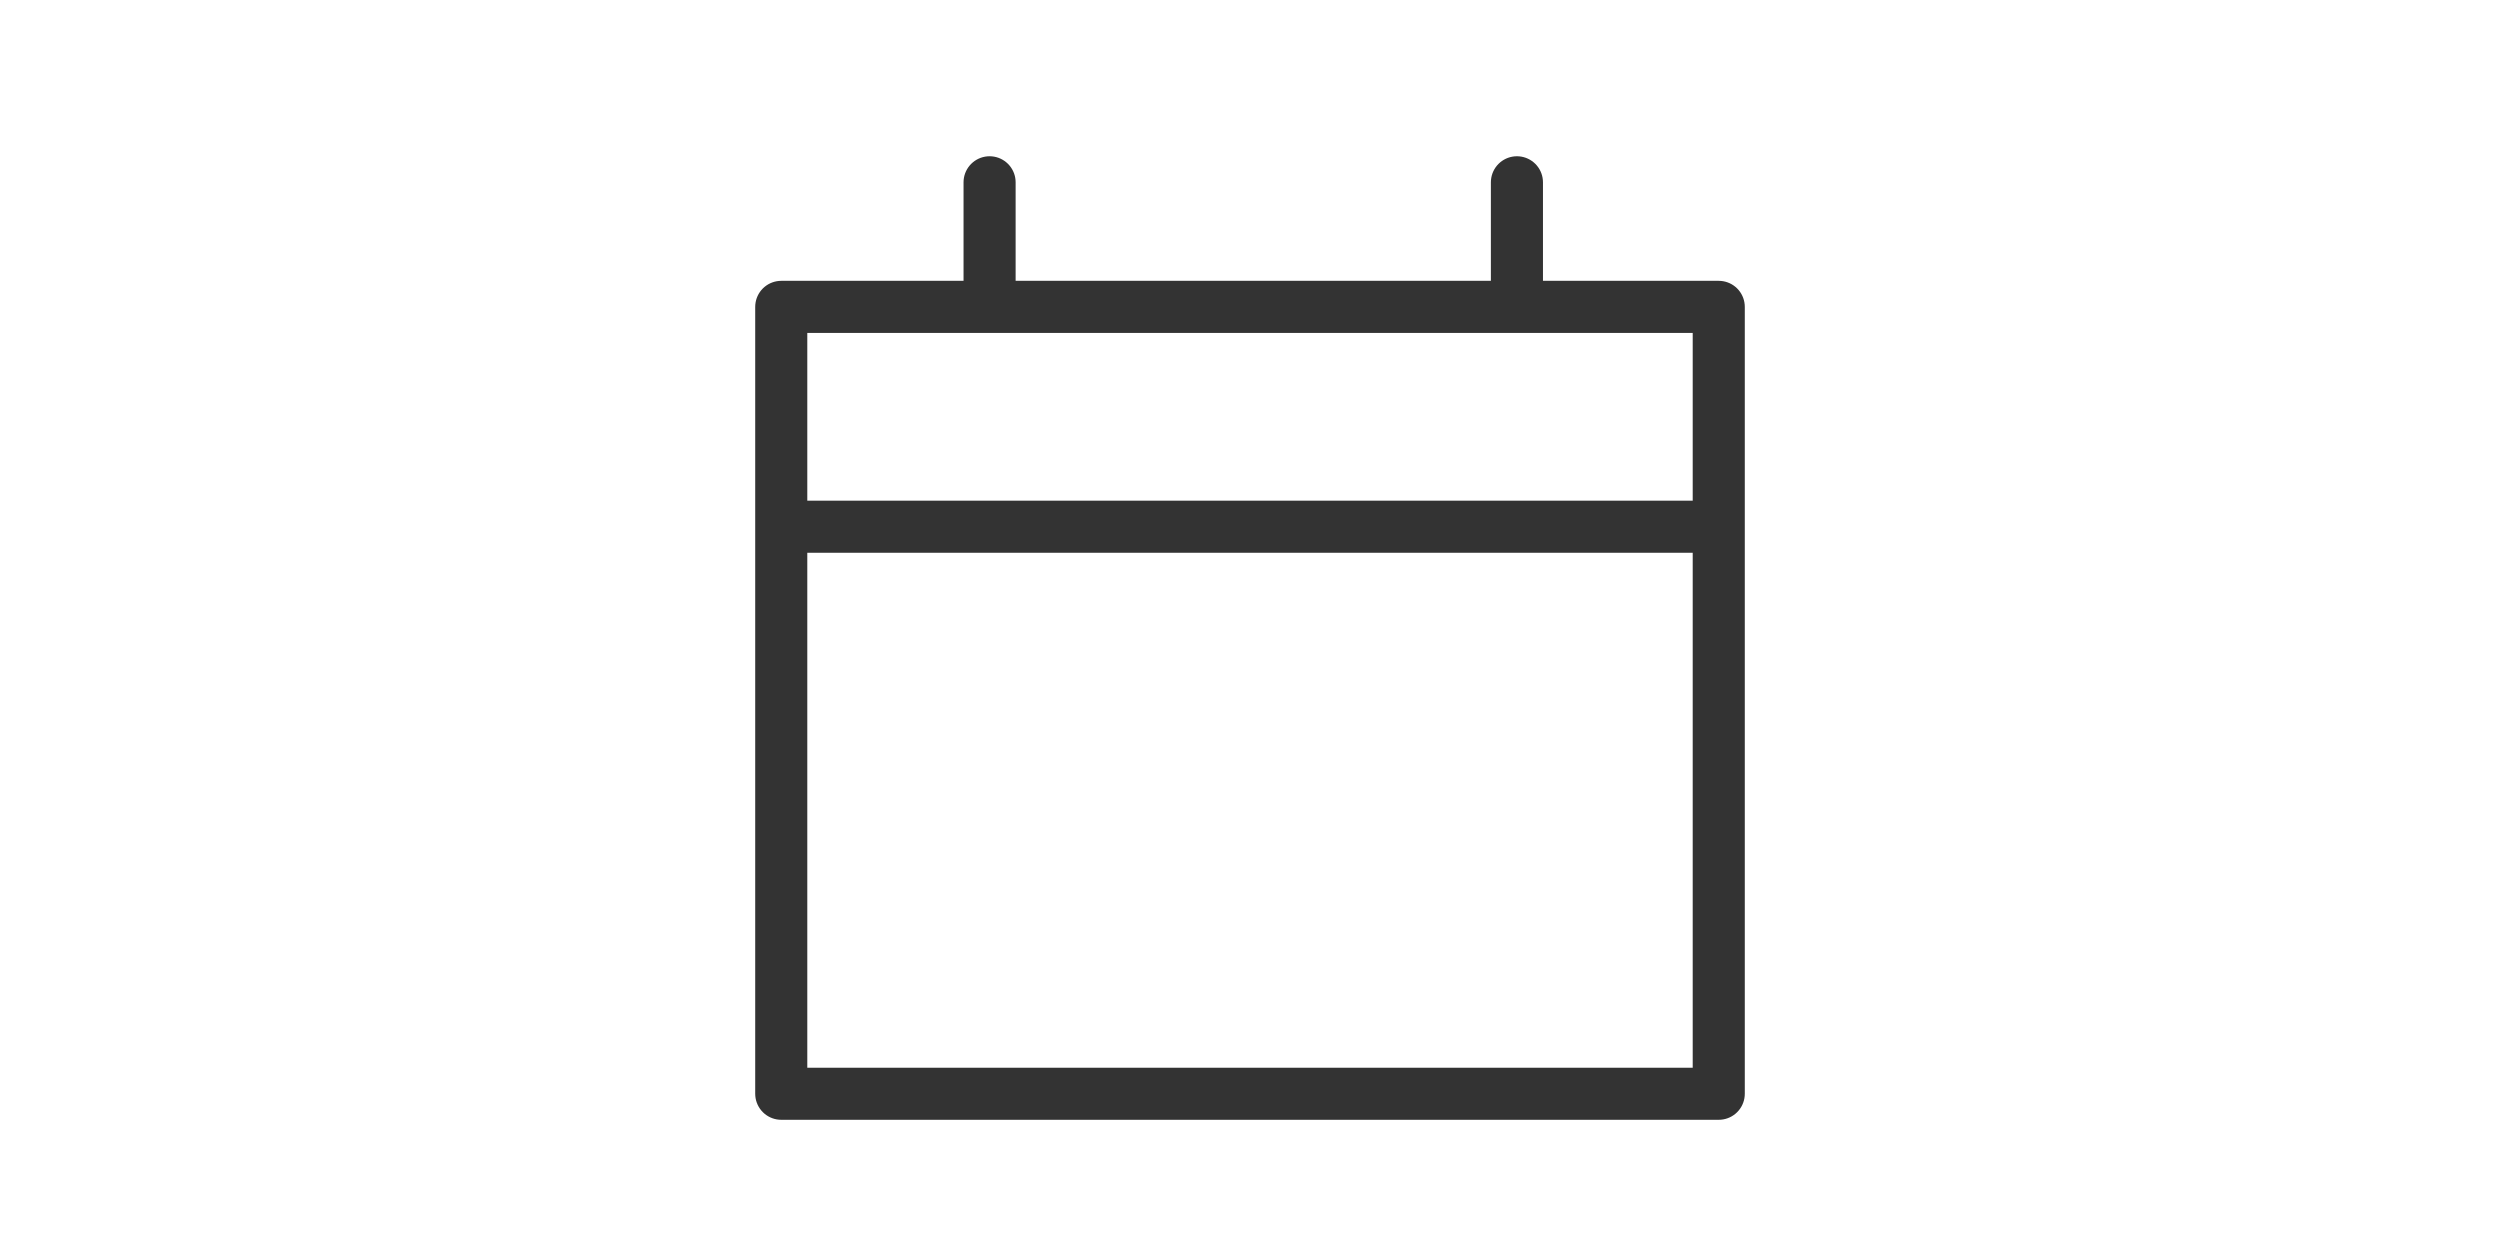
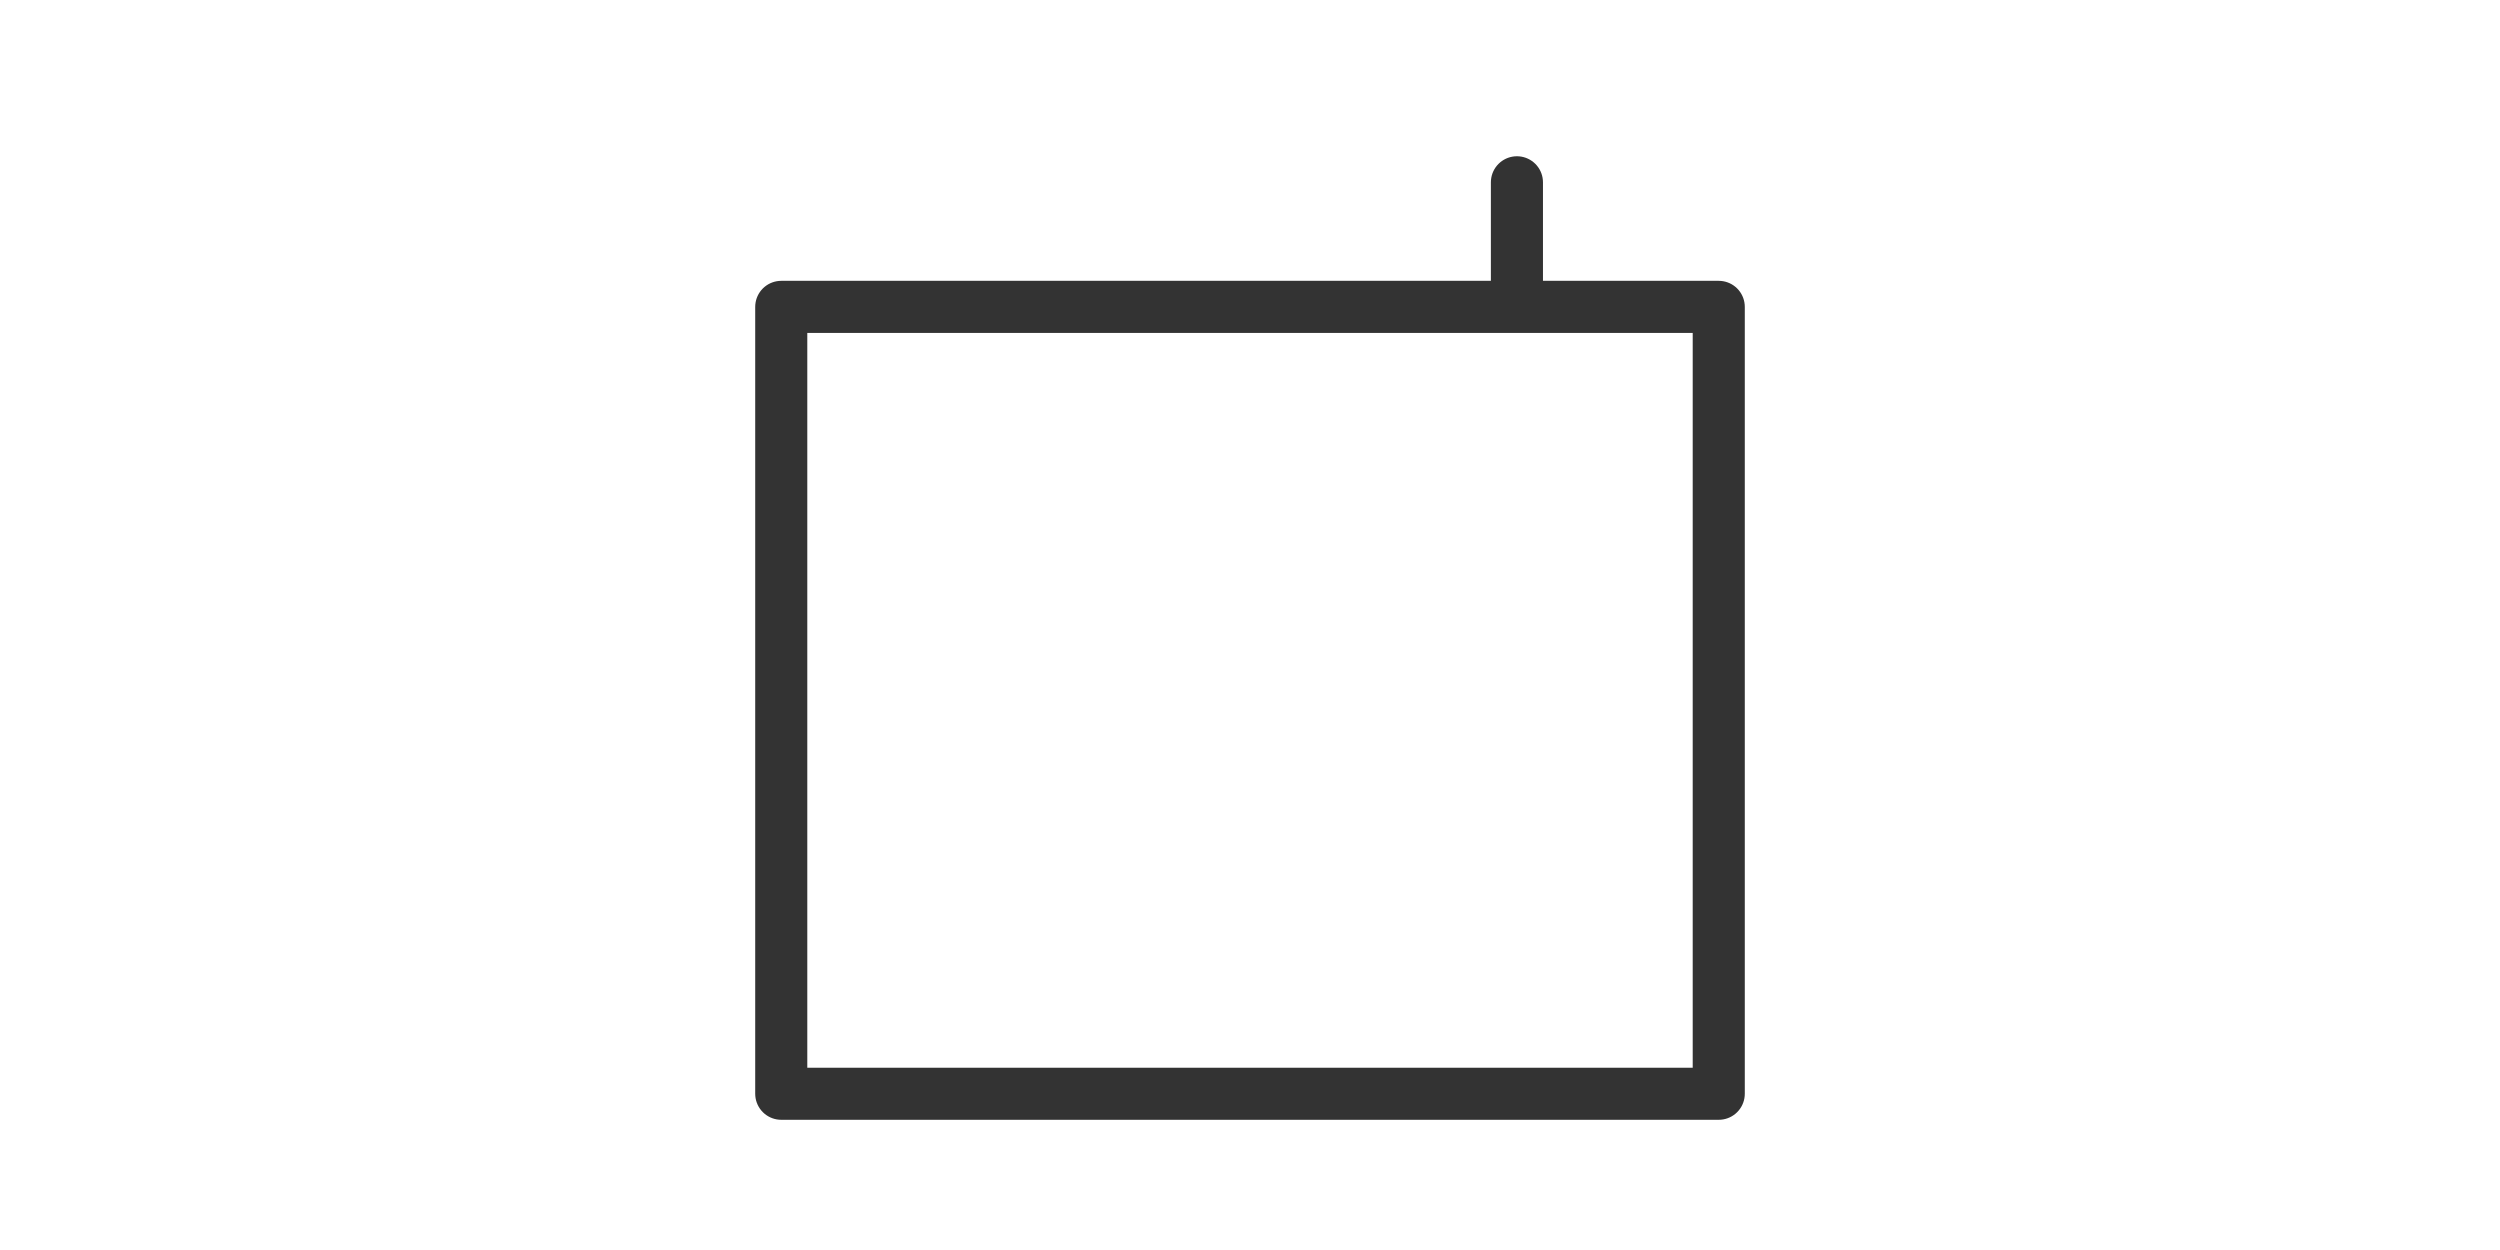
<svg xmlns="http://www.w3.org/2000/svg" width="48" height="24" viewBox="0 0 48 24" fill="none">
  <rect x="15" y="5.892" width="18" height="15.108" stroke="#333333" stroke-linejoin="round" />
-   <line x1="19" y1="5.687" x2="19" y2="3.5" stroke="#333333" stroke-linecap="round" />
  <line x1="29.125" y1="5.687" x2="29.125" y2="3.5" stroke="#333333" stroke-linecap="round" />
-   <line x1="15" y1="10.113" x2="33" y2="10.113" stroke="#333333" />
</svg>